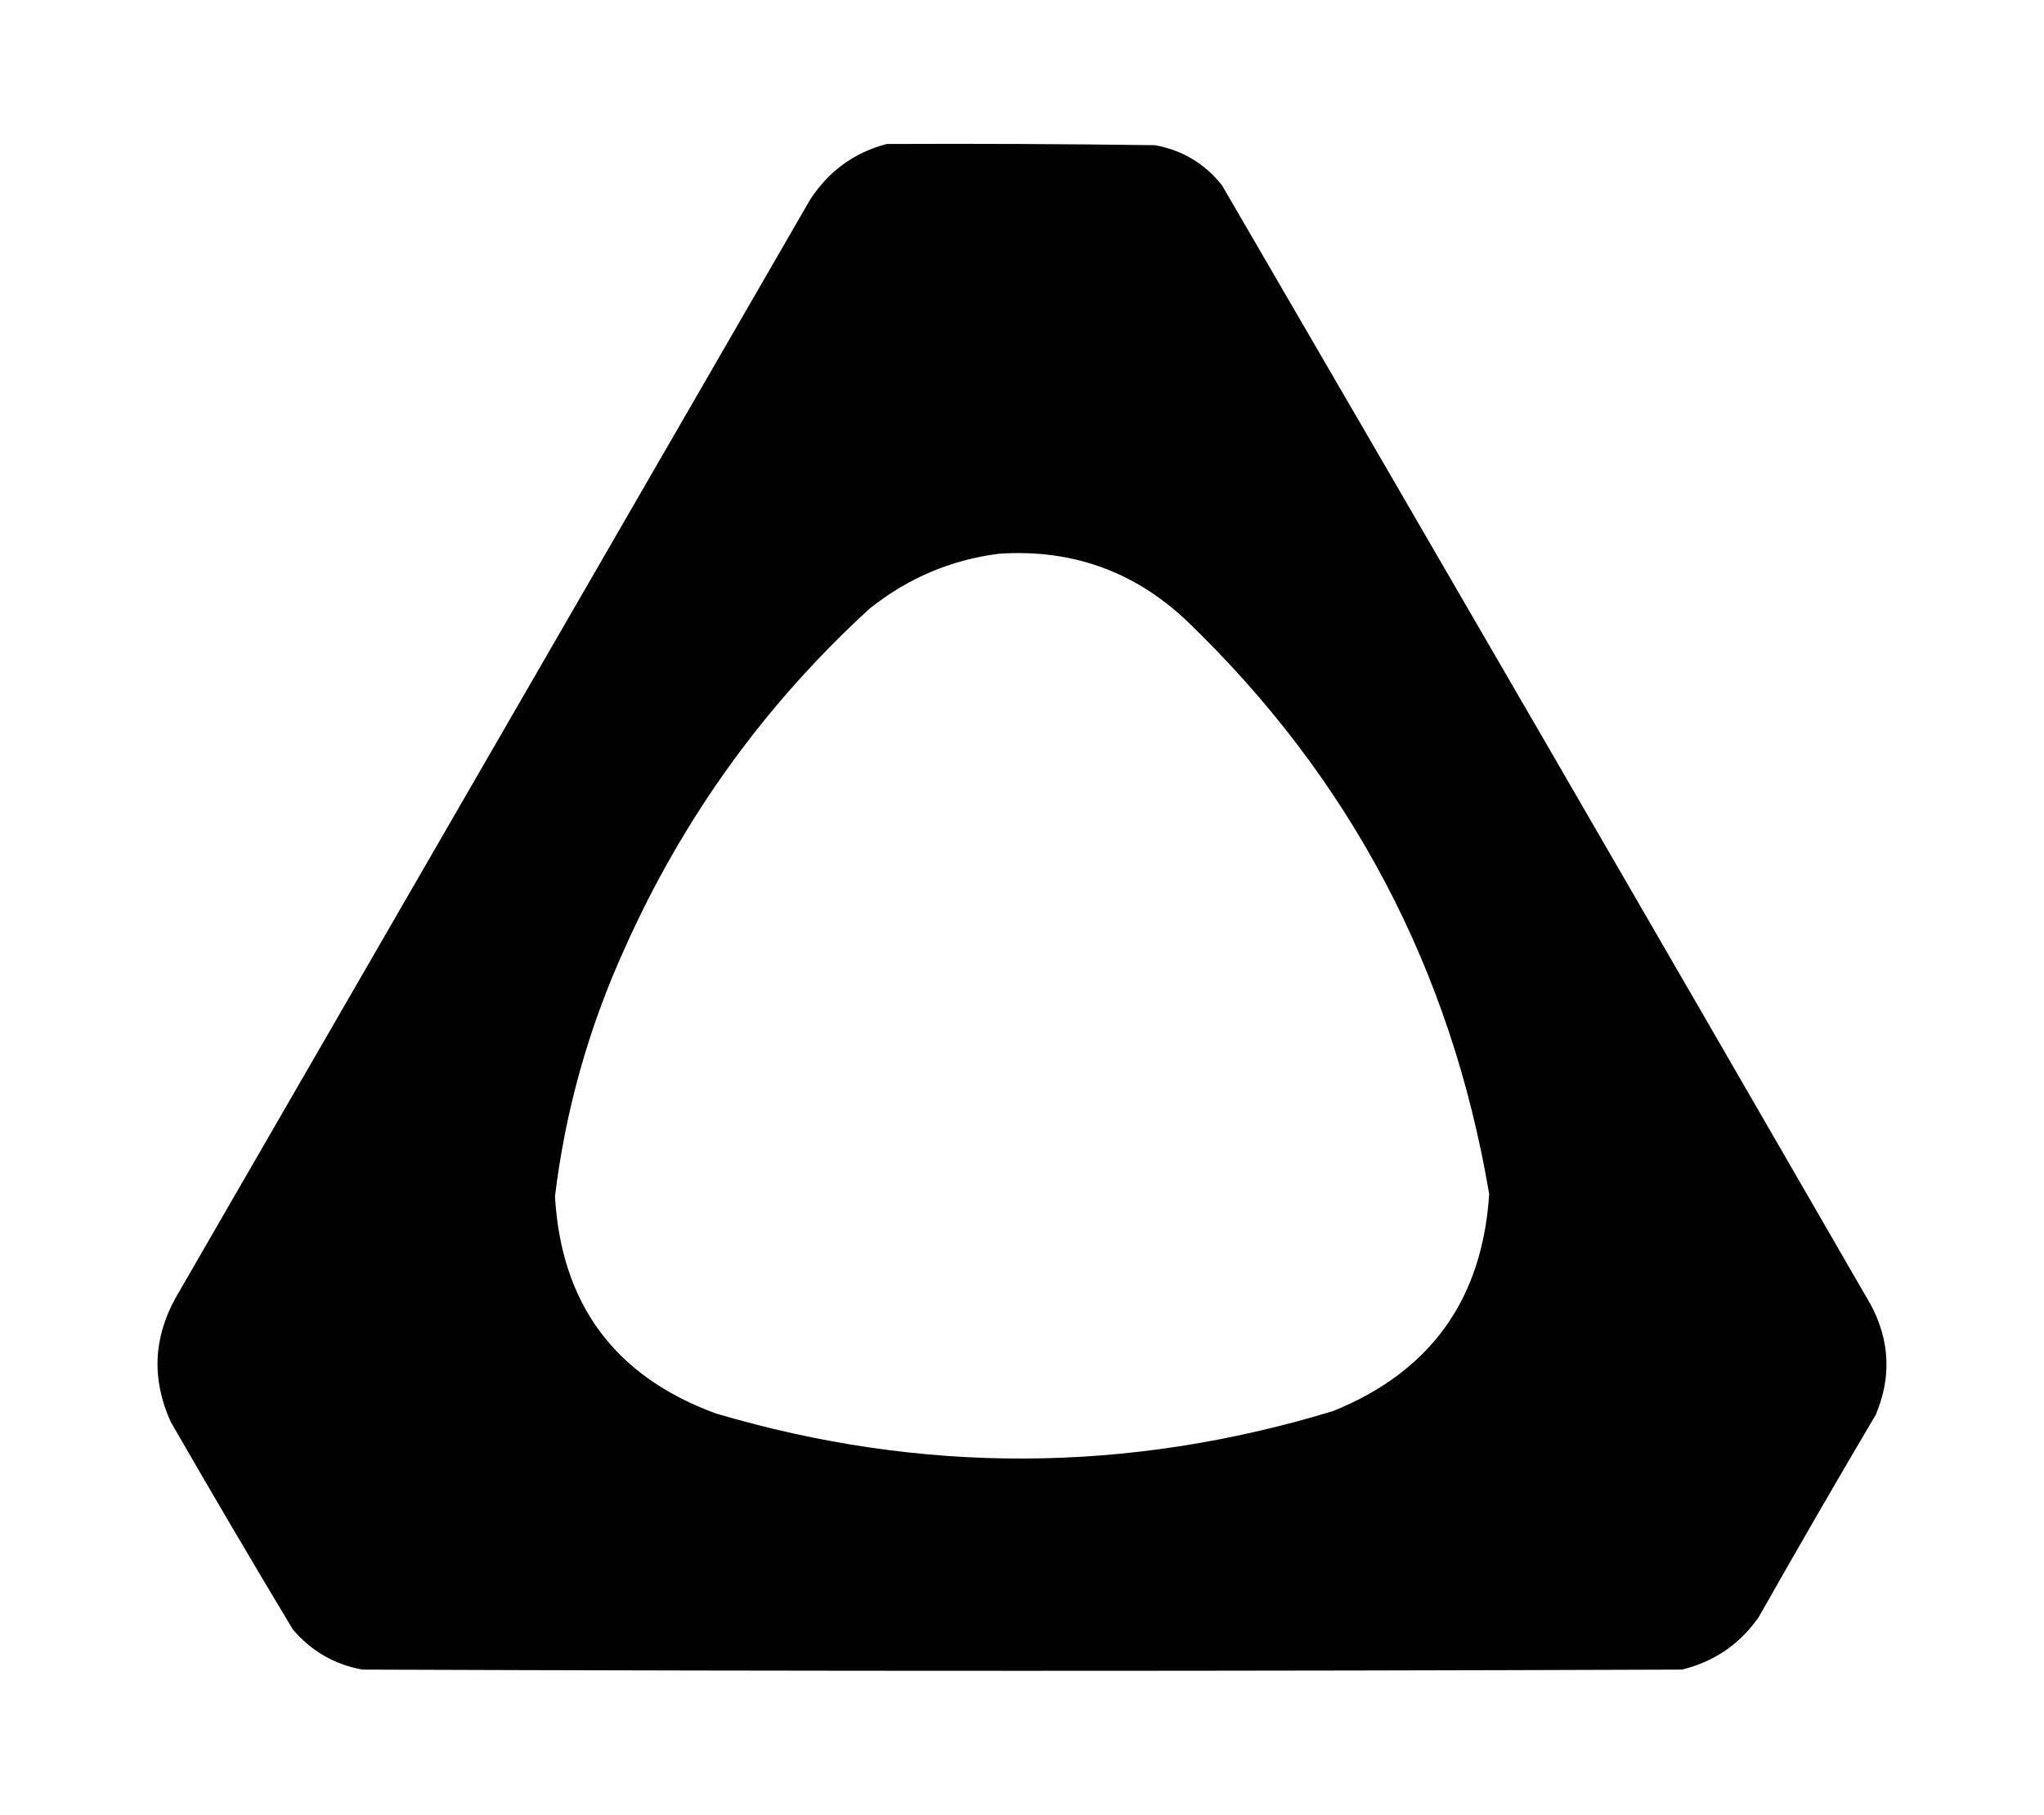
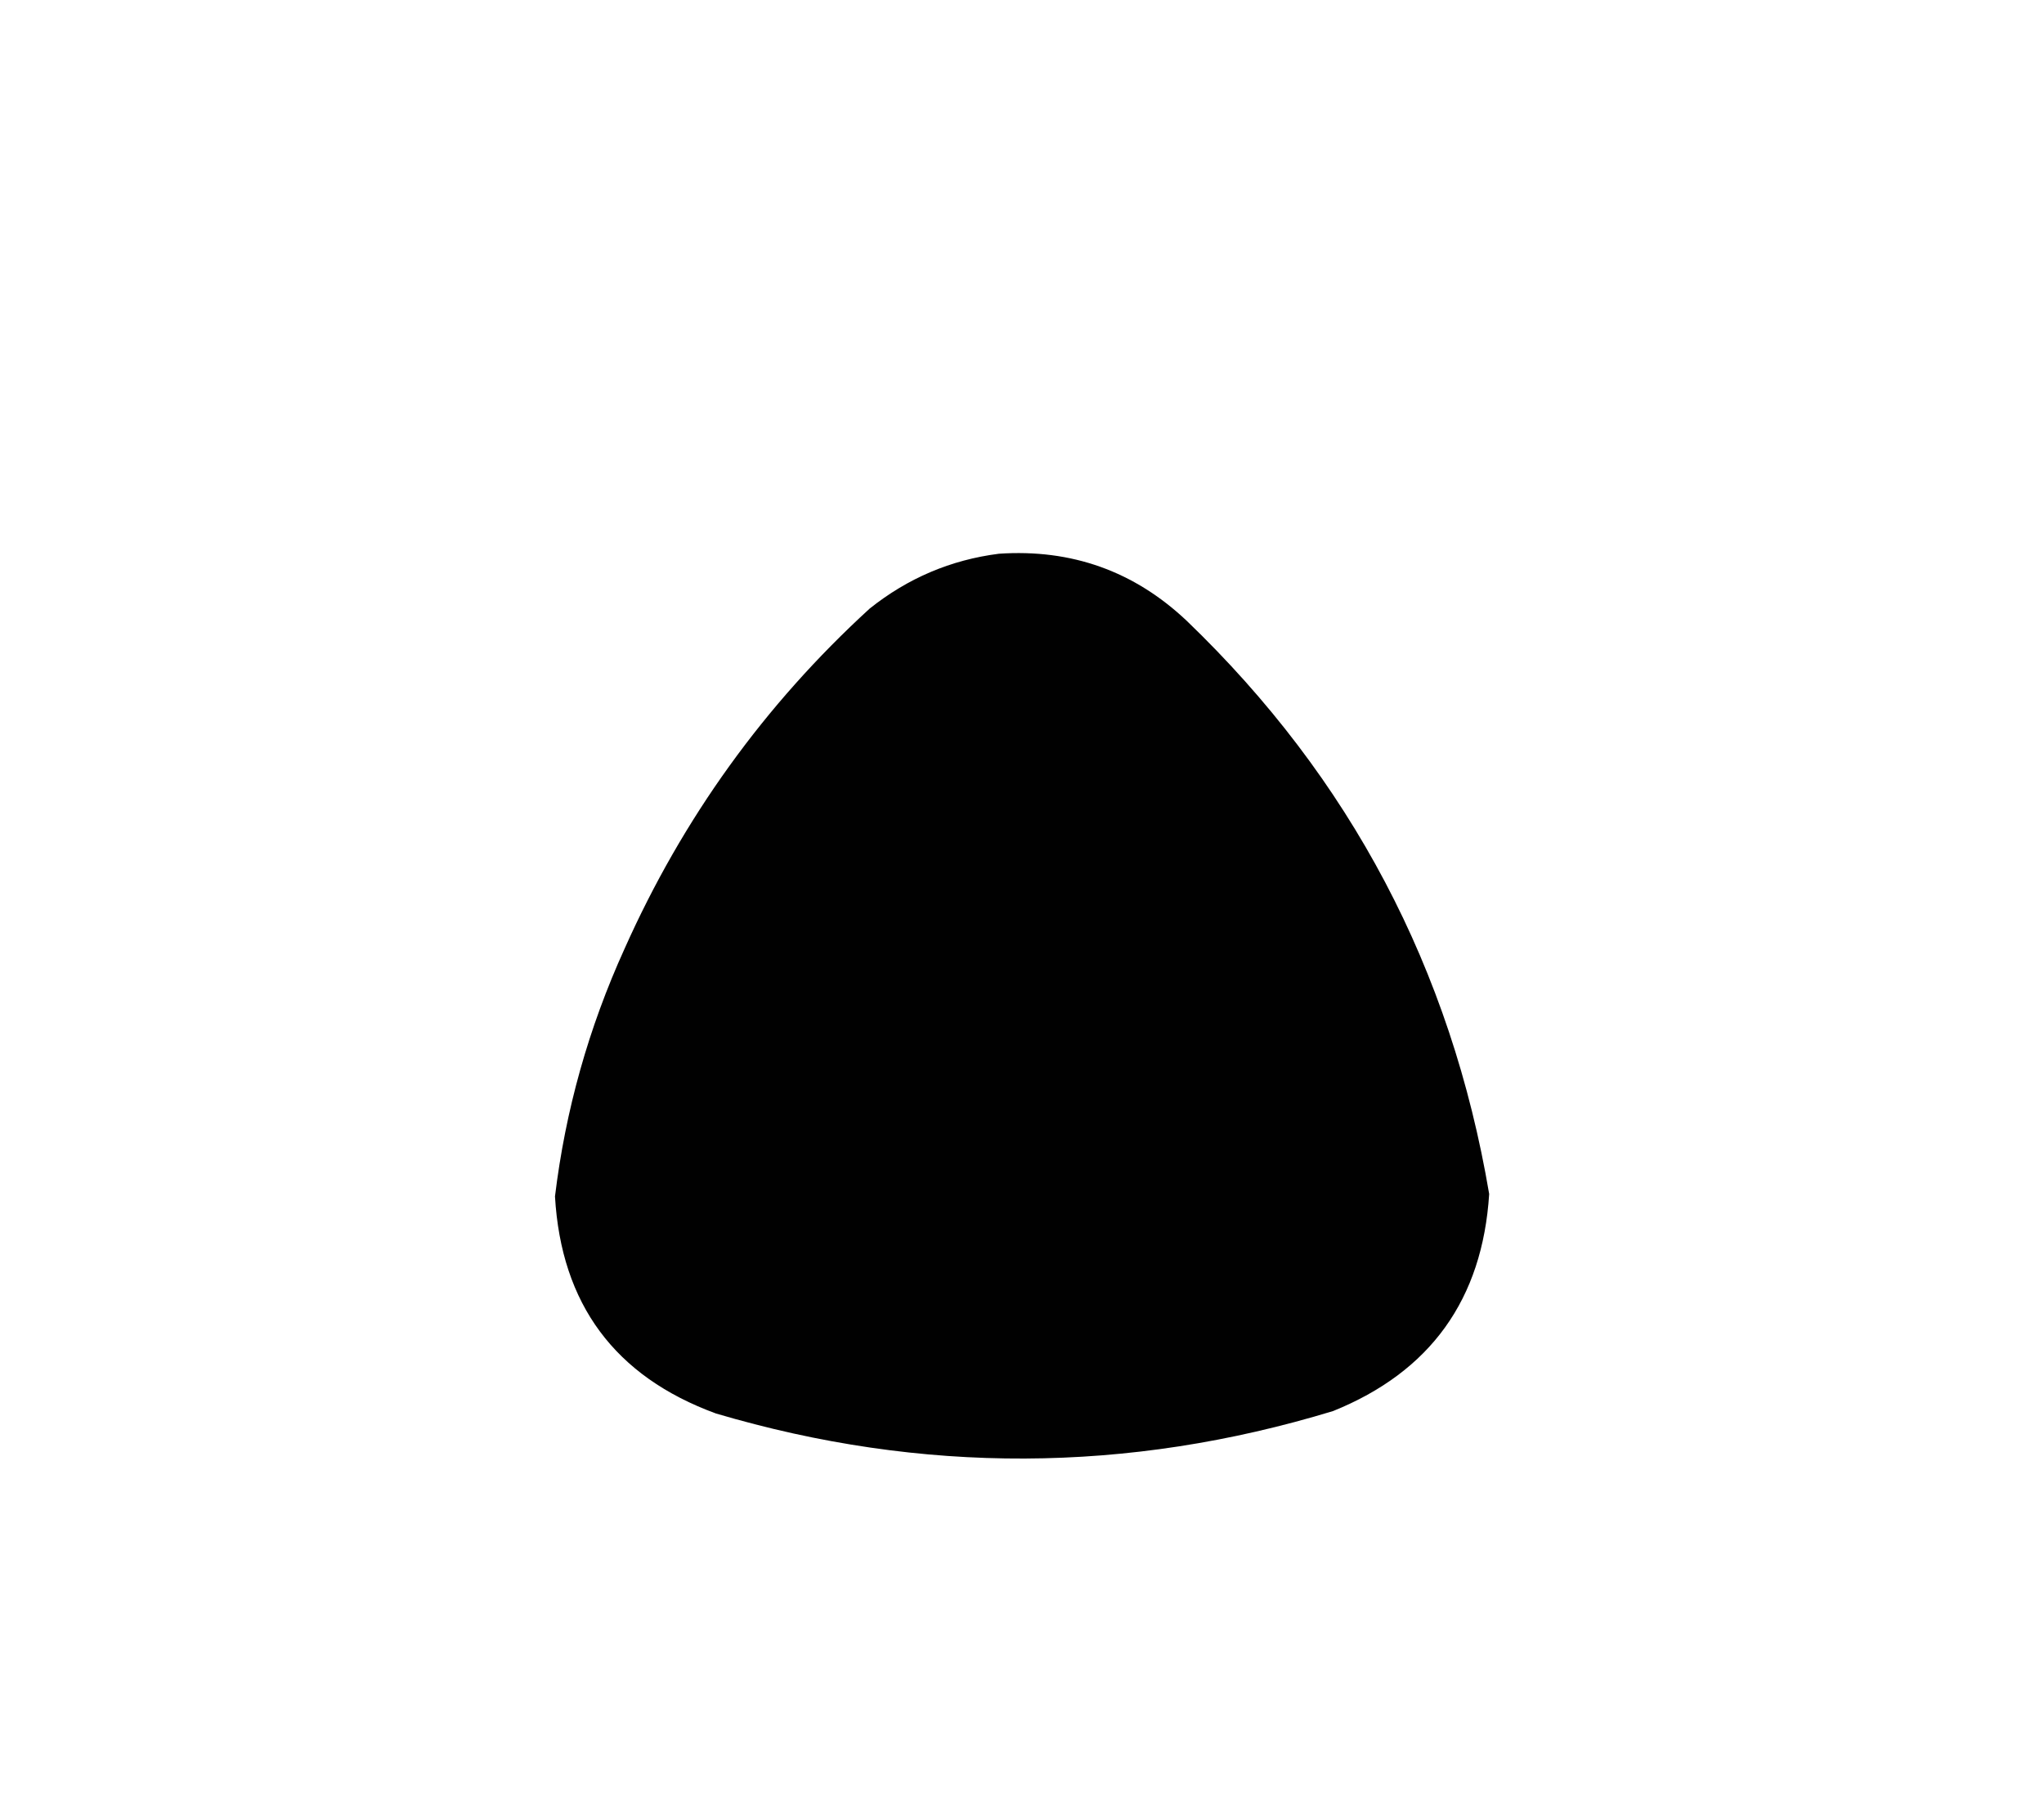
<svg xmlns="http://www.w3.org/2000/svg" xmlns:ns1="http://sodipodi.sourceforge.net/DTD/sodipodi-0.dtd" xmlns:ns2="http://www.inkscape.org/namespaces/inkscape" version="1.1" width="838px" height="744px" style="shape-rendering:geometricPrecision; text-rendering:geometricPrecision; image-rendering:optimizeQuality; fill-rule:evenodd; clip-rule:evenodd" id="svg1" ns1:docname="vive.svg" ns2:version="1.4 (86a8ad7, 2024-10-11)">
  <defs id="defs1" />
  <ns1:namedview id="namedview1" pagecolor="#ffffff" bordercolor="#000000" borderopacity="0.25" ns2:showpageshadow="2" ns2:pageopacity="0.0" ns2:pagecheckerboard="0" ns2:deskcolor="#d1d1d1" ns2:zoom="0.92204301" ns2:cx="418.63557" ns2:cy="458.76385" ns2:window-width="1600" ns2:window-height="930" ns2:window-x="-6" ns2:window-y="-6" ns2:window-maximized="1" ns2:current-layer="svg1" />
  <g id="g1" transform="translate(-2.969,27.531)">
-     <path style="opacity:0.995" d="m 366.5,31.5 c 36.668,-0.167 73.335,0 110,0.5 11.248,2.04 20.415,7.54 27.5,16.5 88.919,152.836 177.586,305.836 266,459 7.8,14.67 8.467,29.67 2,45 -16.253,27.503 -32.253,55.17 -48,83 -7.803,11.139 -18.303,18.306 -31.5,21.5 -180.333,0.667 -360.667,0.667 -541,0 -11.452,-2.117 -20.952,-7.617 -28.5,-16.5 -16.919,-28.169 -33.586,-56.502 -50,-85 -7.893,-17.349 -7.226,-34.349 2,-51 86.667,-150 173.333,-300 260,-450 7.609,-11.796 18.109,-19.463 31.5,-23 z m 46,168 c 29.794,-2.016 55.46,7.151 77,27.5 67.068,64.457 108.401,142.79 124,235 -2.754,43.22 -24.087,72.887 -64,89 -84.228,25.626 -168.562,25.959 -253,1 -41.428,-15.164 -63.428,-44.831 -66,-89 4.27,-35.242 13.77,-69.075 28.5,-101.5 23.878,-53.528 57.378,-100.028 100.5,-139.5 15.648,-12.497 33.315,-19.997 53,-22.5 z" id="path1" />
+     <path style="opacity:0.995" d="m 366.5,31.5 z m 46,168 c 29.794,-2.016 55.46,7.151 77,27.5 67.068,64.457 108.401,142.79 124,235 -2.754,43.22 -24.087,72.887 -64,89 -84.228,25.626 -168.562,25.959 -253,1 -41.428,-15.164 -63.428,-44.831 -66,-89 4.27,-35.242 13.77,-69.075 28.5,-101.5 23.878,-53.528 57.378,-100.028 100.5,-139.5 15.648,-12.497 33.315,-19.997 53,-22.5 z" id="path1" />
  </g>
</svg>